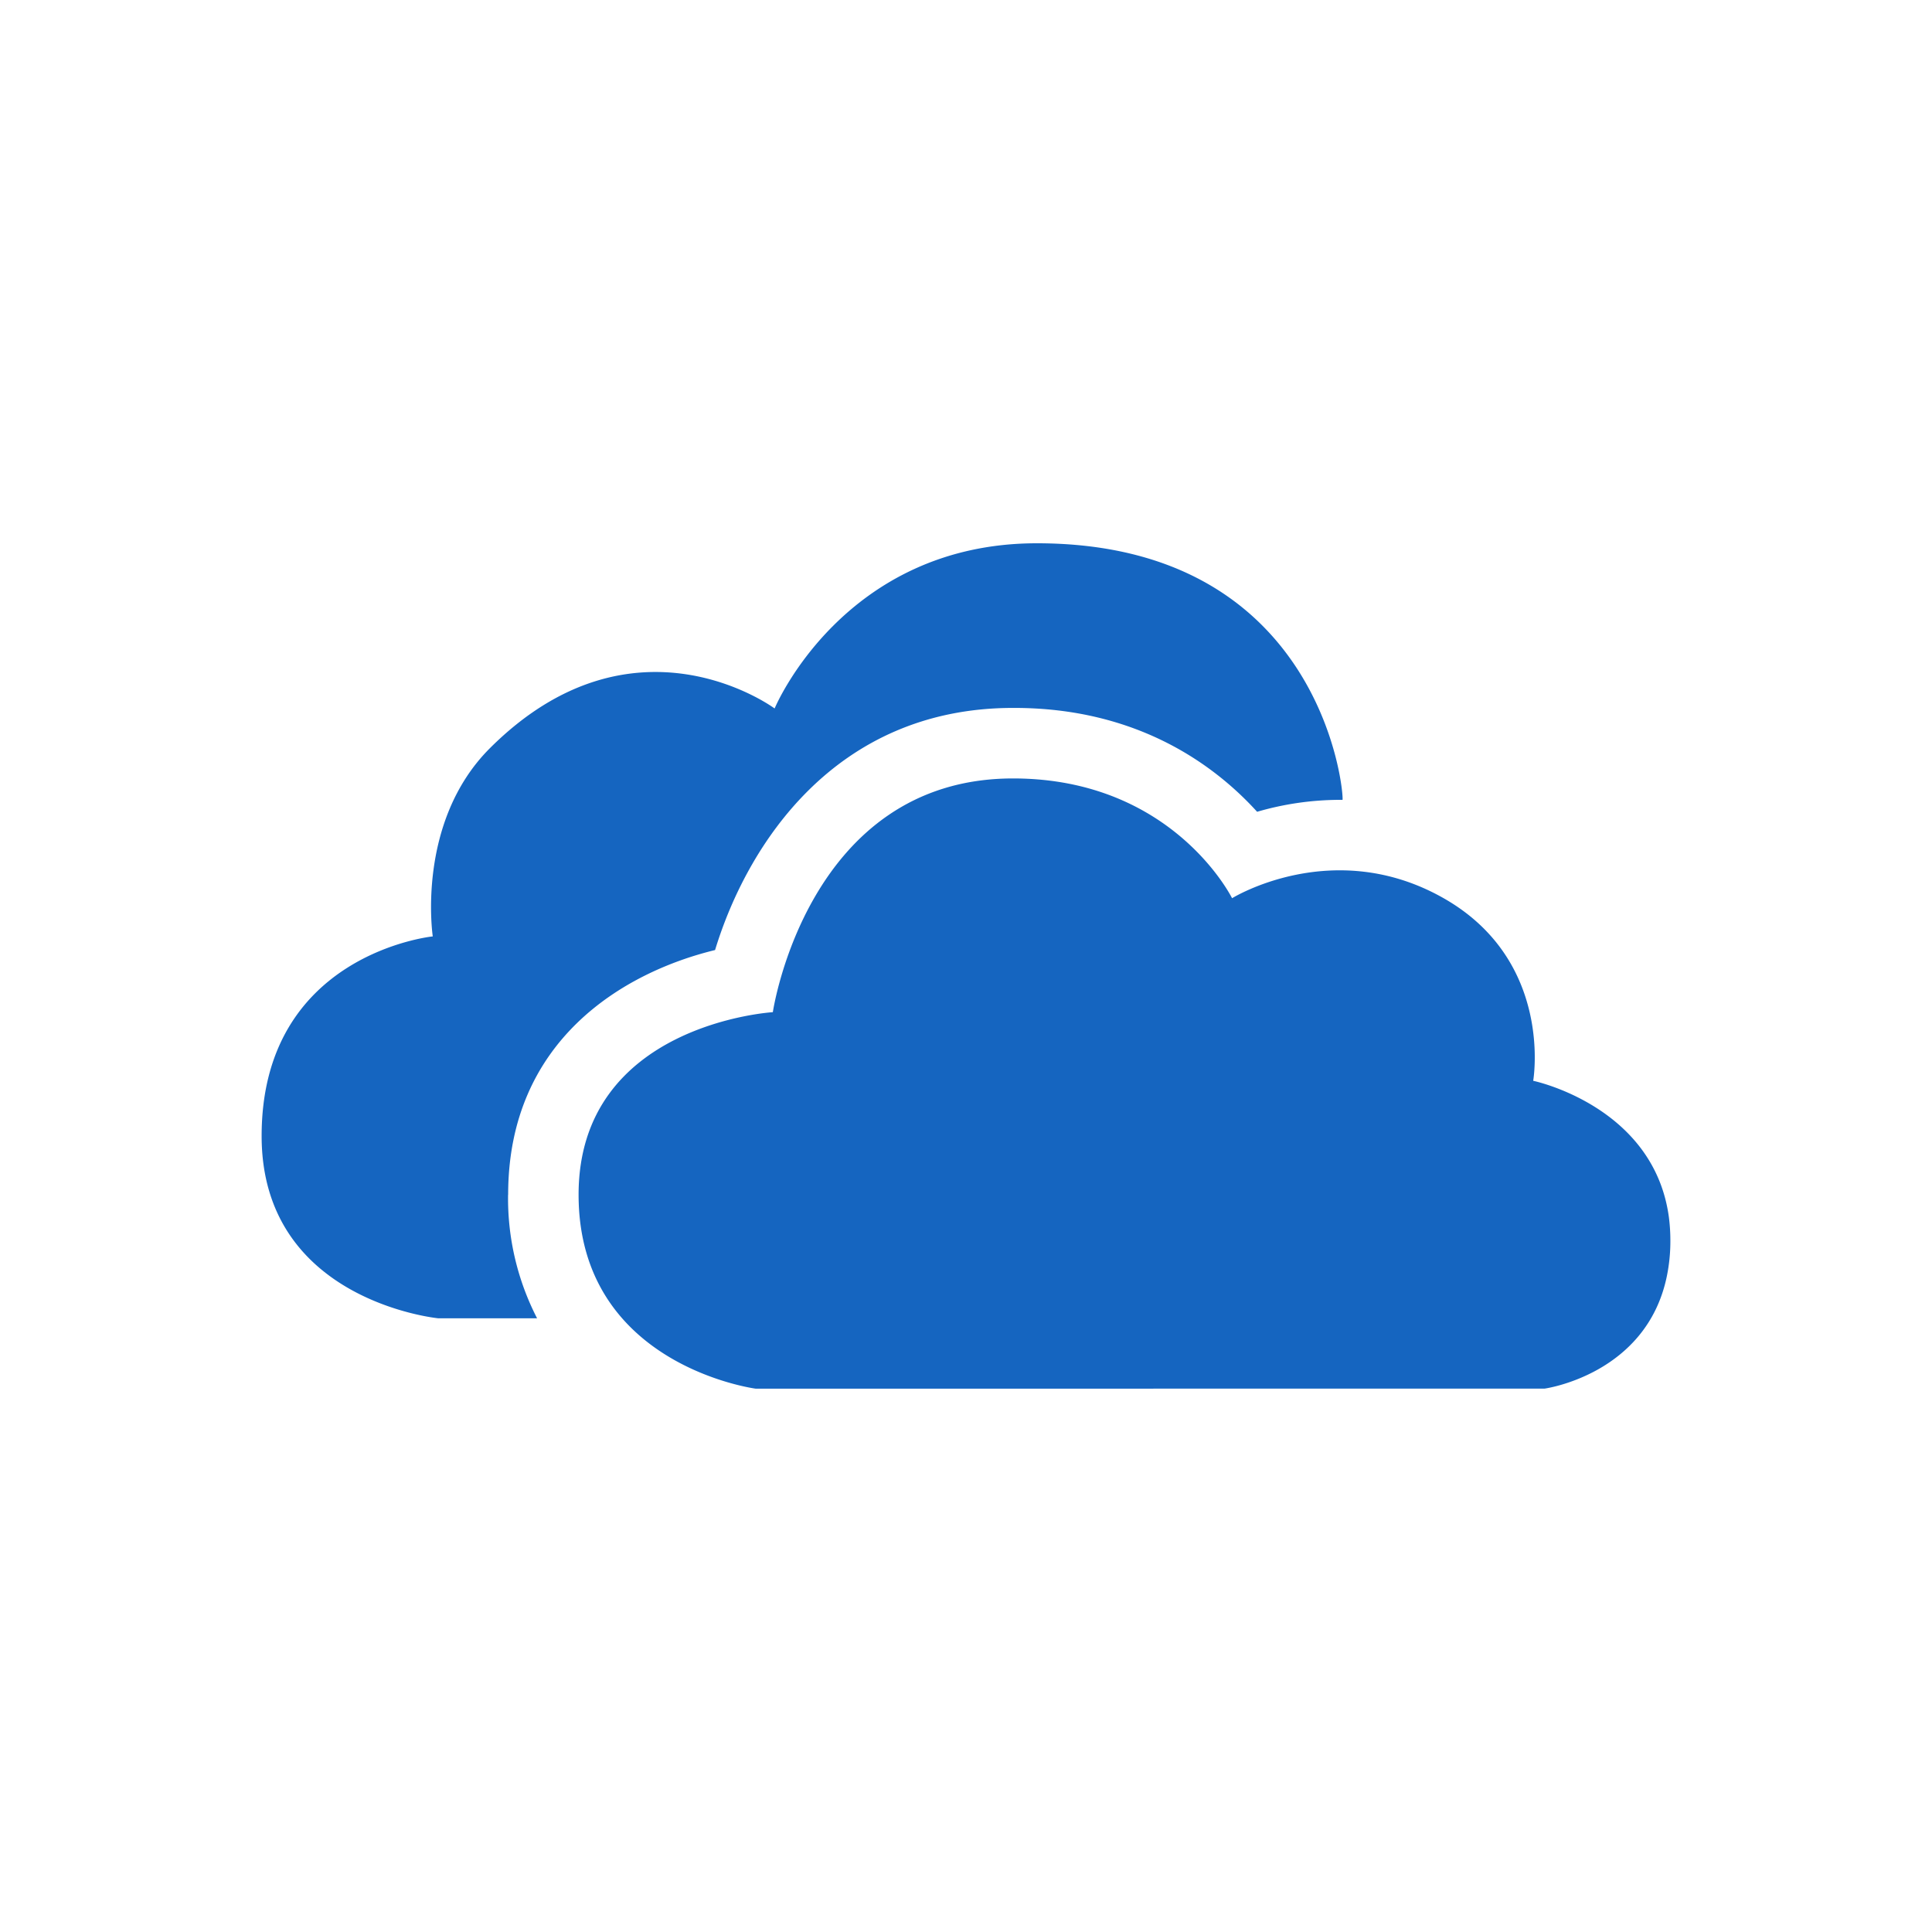
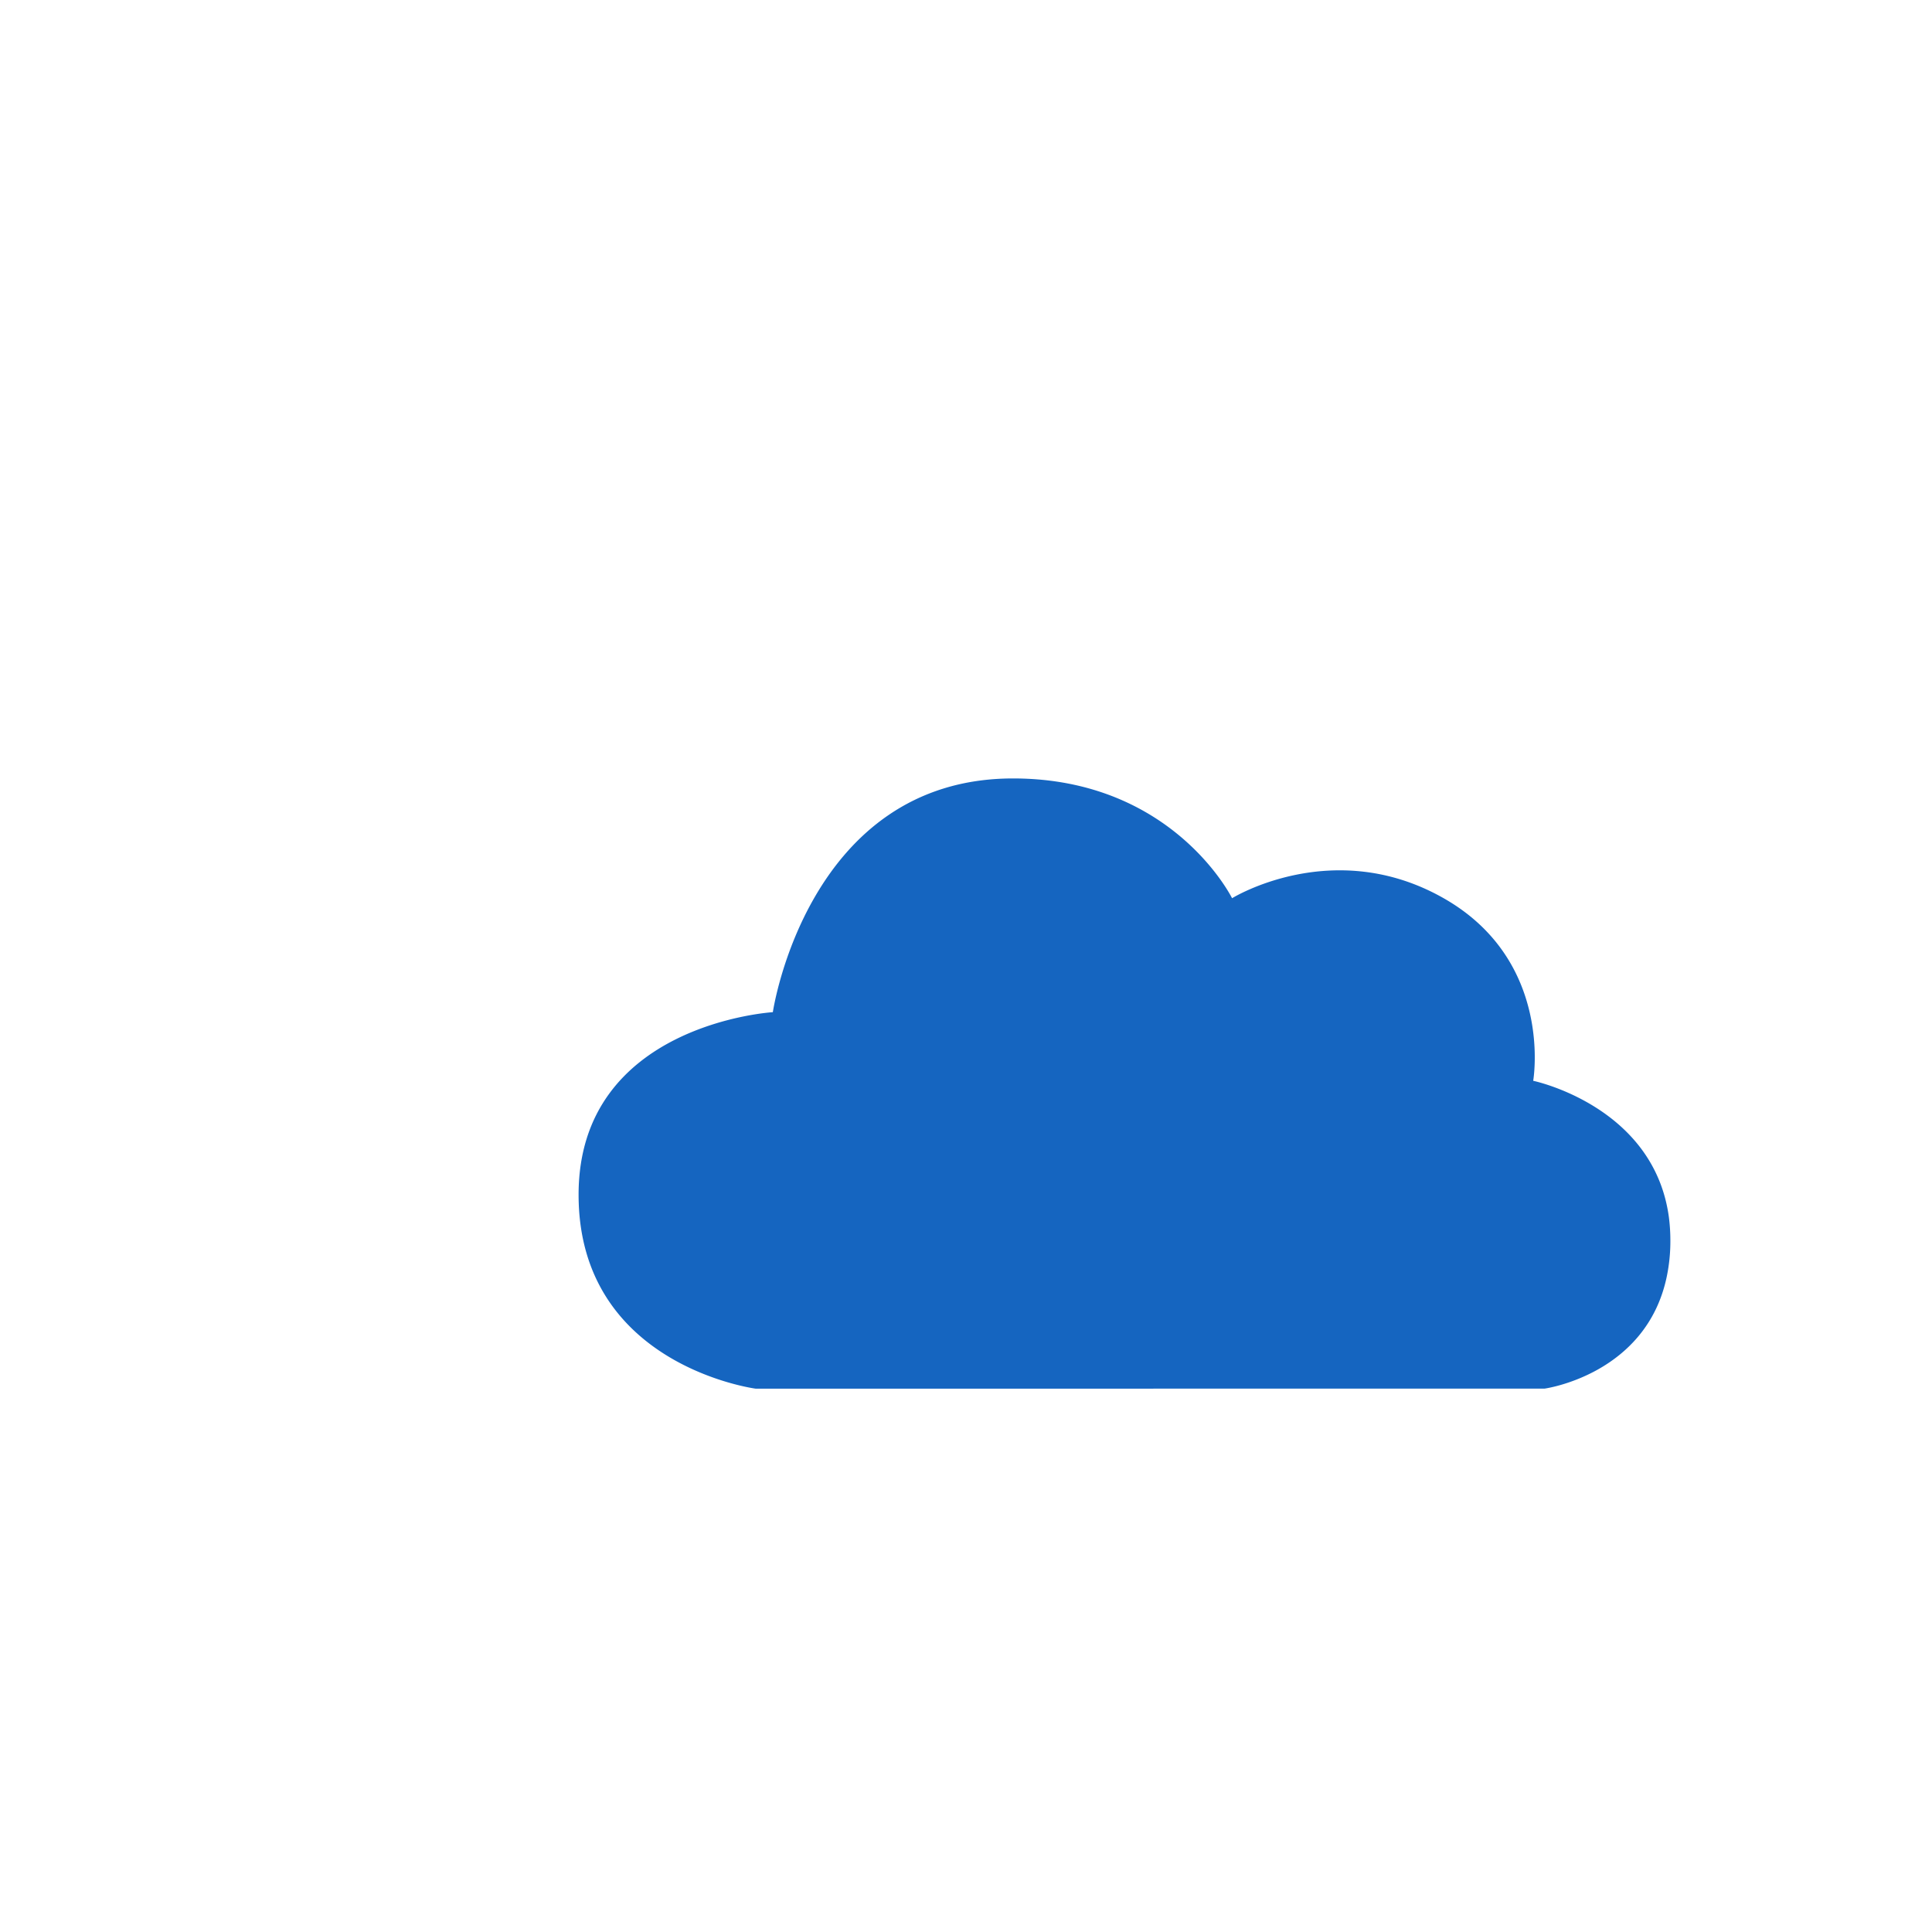
<svg xmlns="http://www.w3.org/2000/svg" id="Layer_1" data-name="Layer 1" viewBox="0 0 500 500">
  <defs>
    <style>.cls-1{fill:none;}.cls-2{clip-path:url(#clip-path);}.cls-3{fill:#1565c0;}</style>
    <clipPath id="clip-path">
      <rect class="cls-1" x="67.13" y="140.63" width="365.75" height="218.75" />
    </clipPath>
  </defs>
  <title>icons8-microsoft-outlook</title>
  <g class="cls-2">
    <path class="cls-3" d="M399.75,359.37s26.35-3.59,31.62-29.05a45,45,0,0,0,.92-9.36,47,47,0,0,0-.39-6c-3.92-28.77-35.11-35.25-35.11-35.25s5.41-31-23.17-47.25-54.76,0-54.76,0-15.28-31-56.68-31c-53.27,0-62.17,60.49-62.17,60.49s-50.27,3-50.27,47.24,45.86,50.2,45.86,50.2Z" />
-     <path class="cls-3" d="M131.51,309.17c0-40.05,30-57.57,53.55-63.3,8.19-26.91,30.83-62.66,77.12-62.66h.32c32.11,0,52.05,15,62.84,26.88A76.89,76.89,0,0,1,346.7,207h.21c.18,0,.36,0,.54,0,.35-2.6-5.74-66.4-79.11-66.4-50.13,0-67.87,42.75-67.87,42.75s-36.38-27-73.73,10.33C107.55,212.9,112,242.34,112,242.34S67.71,246.8,67.71,294c0,42.76,45.75,47.18,45.75,47.18H139a67.71,67.71,0,0,1-7.51-32Z" />
  </g>
</svg>